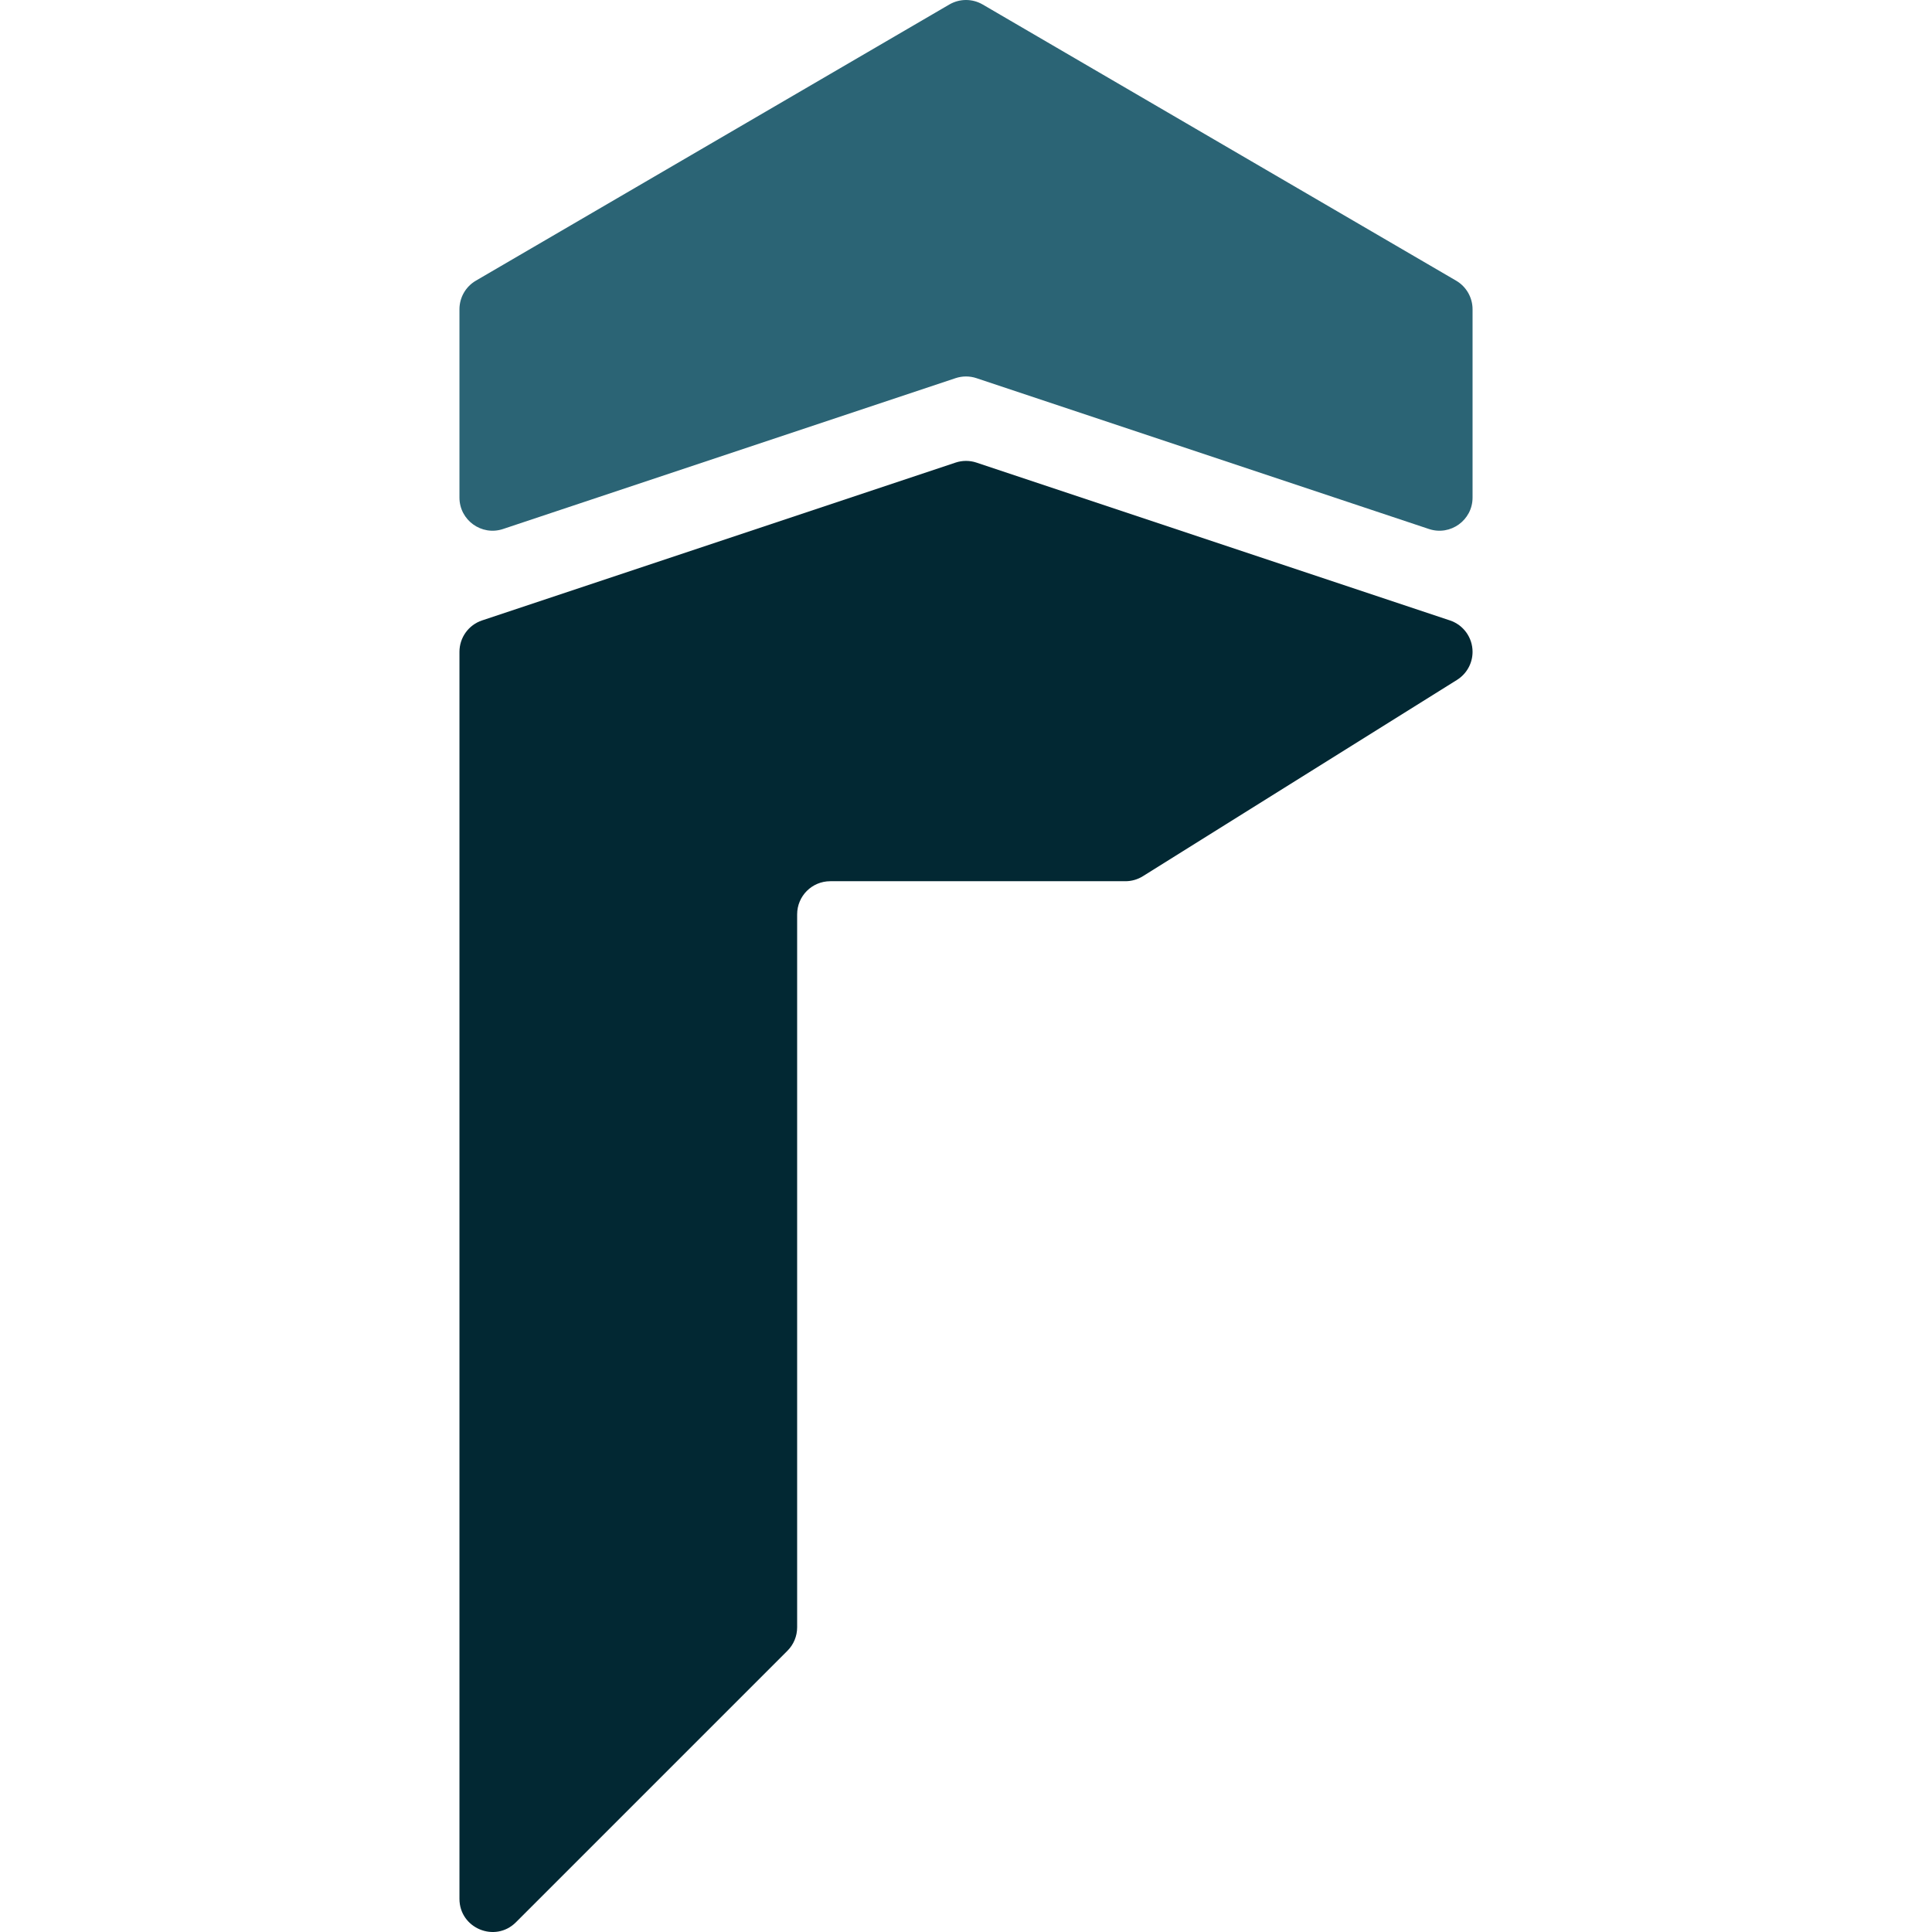
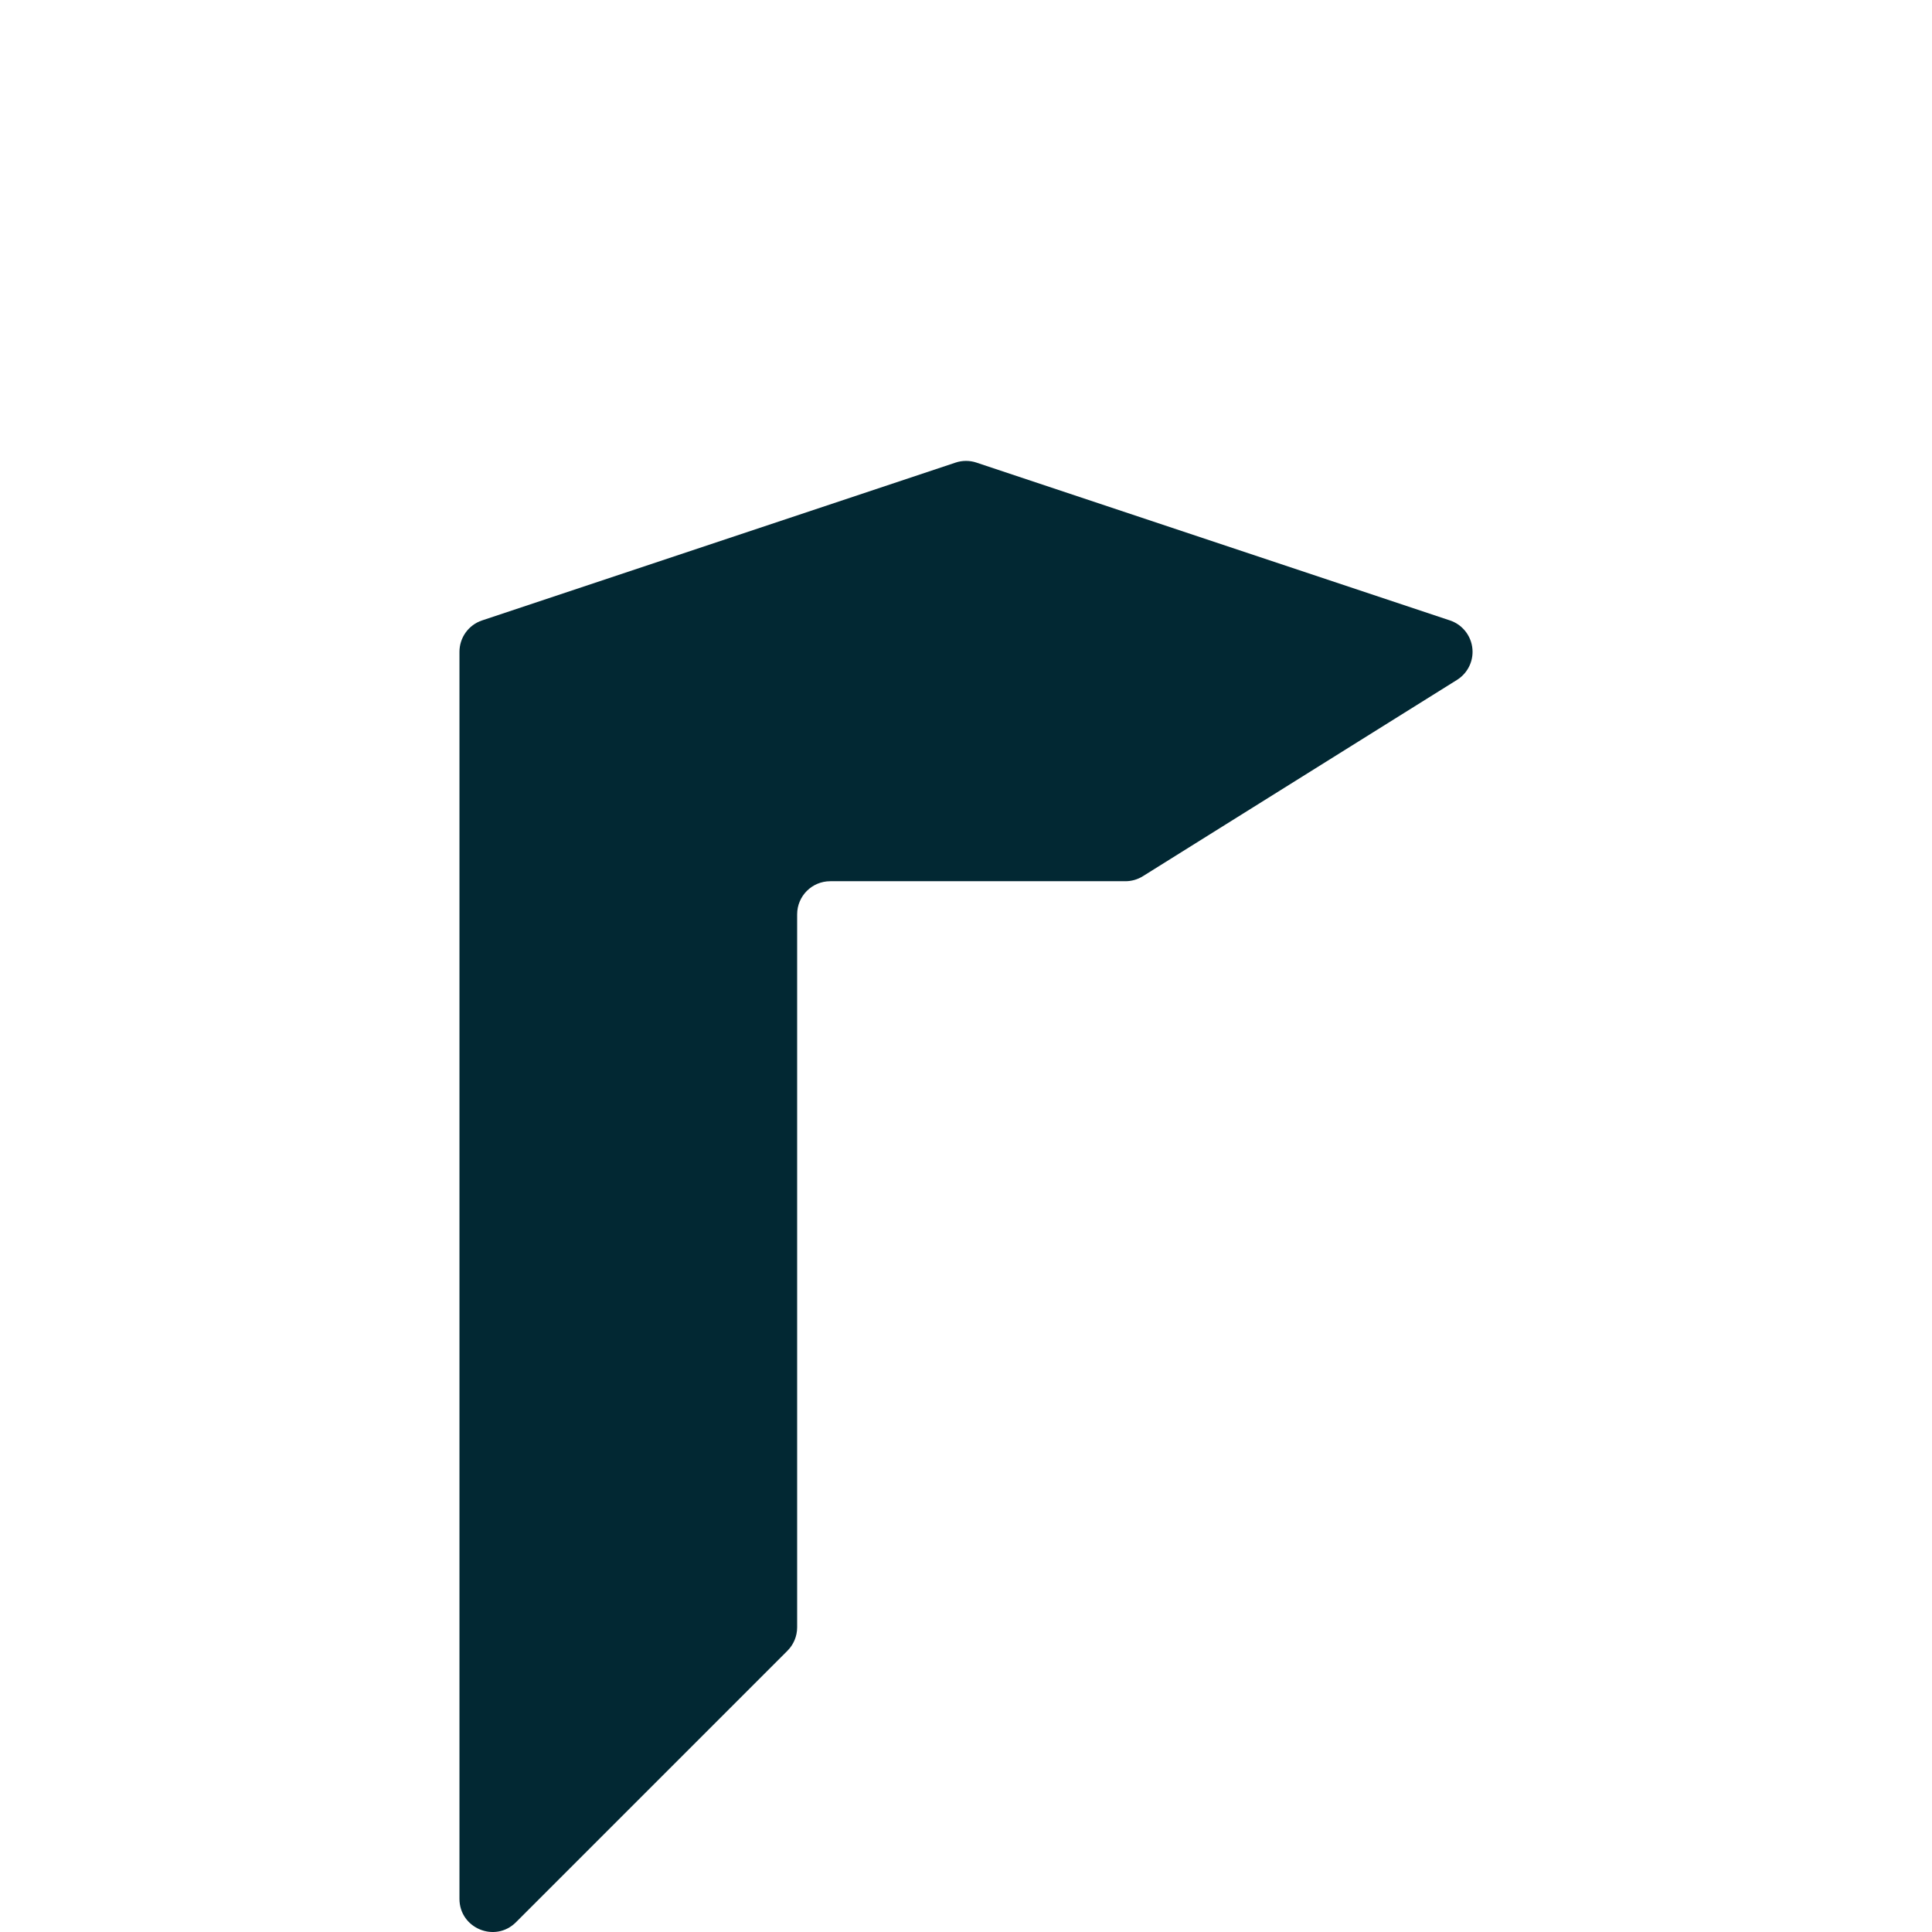
<svg xmlns="http://www.w3.org/2000/svg" id="Calque_1" data-name="Calque 1" viewBox="0 0 1080 1080">
  <defs>
    <style>      .cls-1 {        fill: #022833;      }      .cls-1, .cls-2 {        stroke-width: 0px;      }      .cls-2 {        fill: #2b6475;      }    </style>
  </defs>
  <path class="cls-1" d="M288.43,1074.54l151.76-151.76c3.47-3.47,5.42-8.18,5.42-13.09v-398.57c0-10.22,8.29-18.51,18.51-18.51h164.96c3.47,0,6.87-.97,9.81-2.81l175.58-109.73c5.41-3.38,8.7-9.31,8.7-15.69h0c0-7.97-5.1-15.04-12.65-17.56l-264.66-88.22c-3.8-1.27-7.91-1.27-11.71,0l-264.66,88.22c-7.56,2.52-12.65,9.59-12.65,17.56v697.08c0,16.49,19.93,24.75,31.59,13.09Z" />
-   <path class="cls-2" d="M281.2,295.72l252.95-84.32c3.8-1.27,7.91-1.27,11.71,0l252.95,84.32c11.98,3.99,24.36-4.93,24.36-17.56v-105.27c0-6.58-3.5-12.67-9.18-15.99L549.33,2.52c-5.76-3.36-12.89-3.36-18.65,0l-264.66,154.38c-5.69,3.32-9.18,9.4-9.18,15.99v105.27c0,12.63,12.38,21.55,24.36,17.56Z" />
</svg>